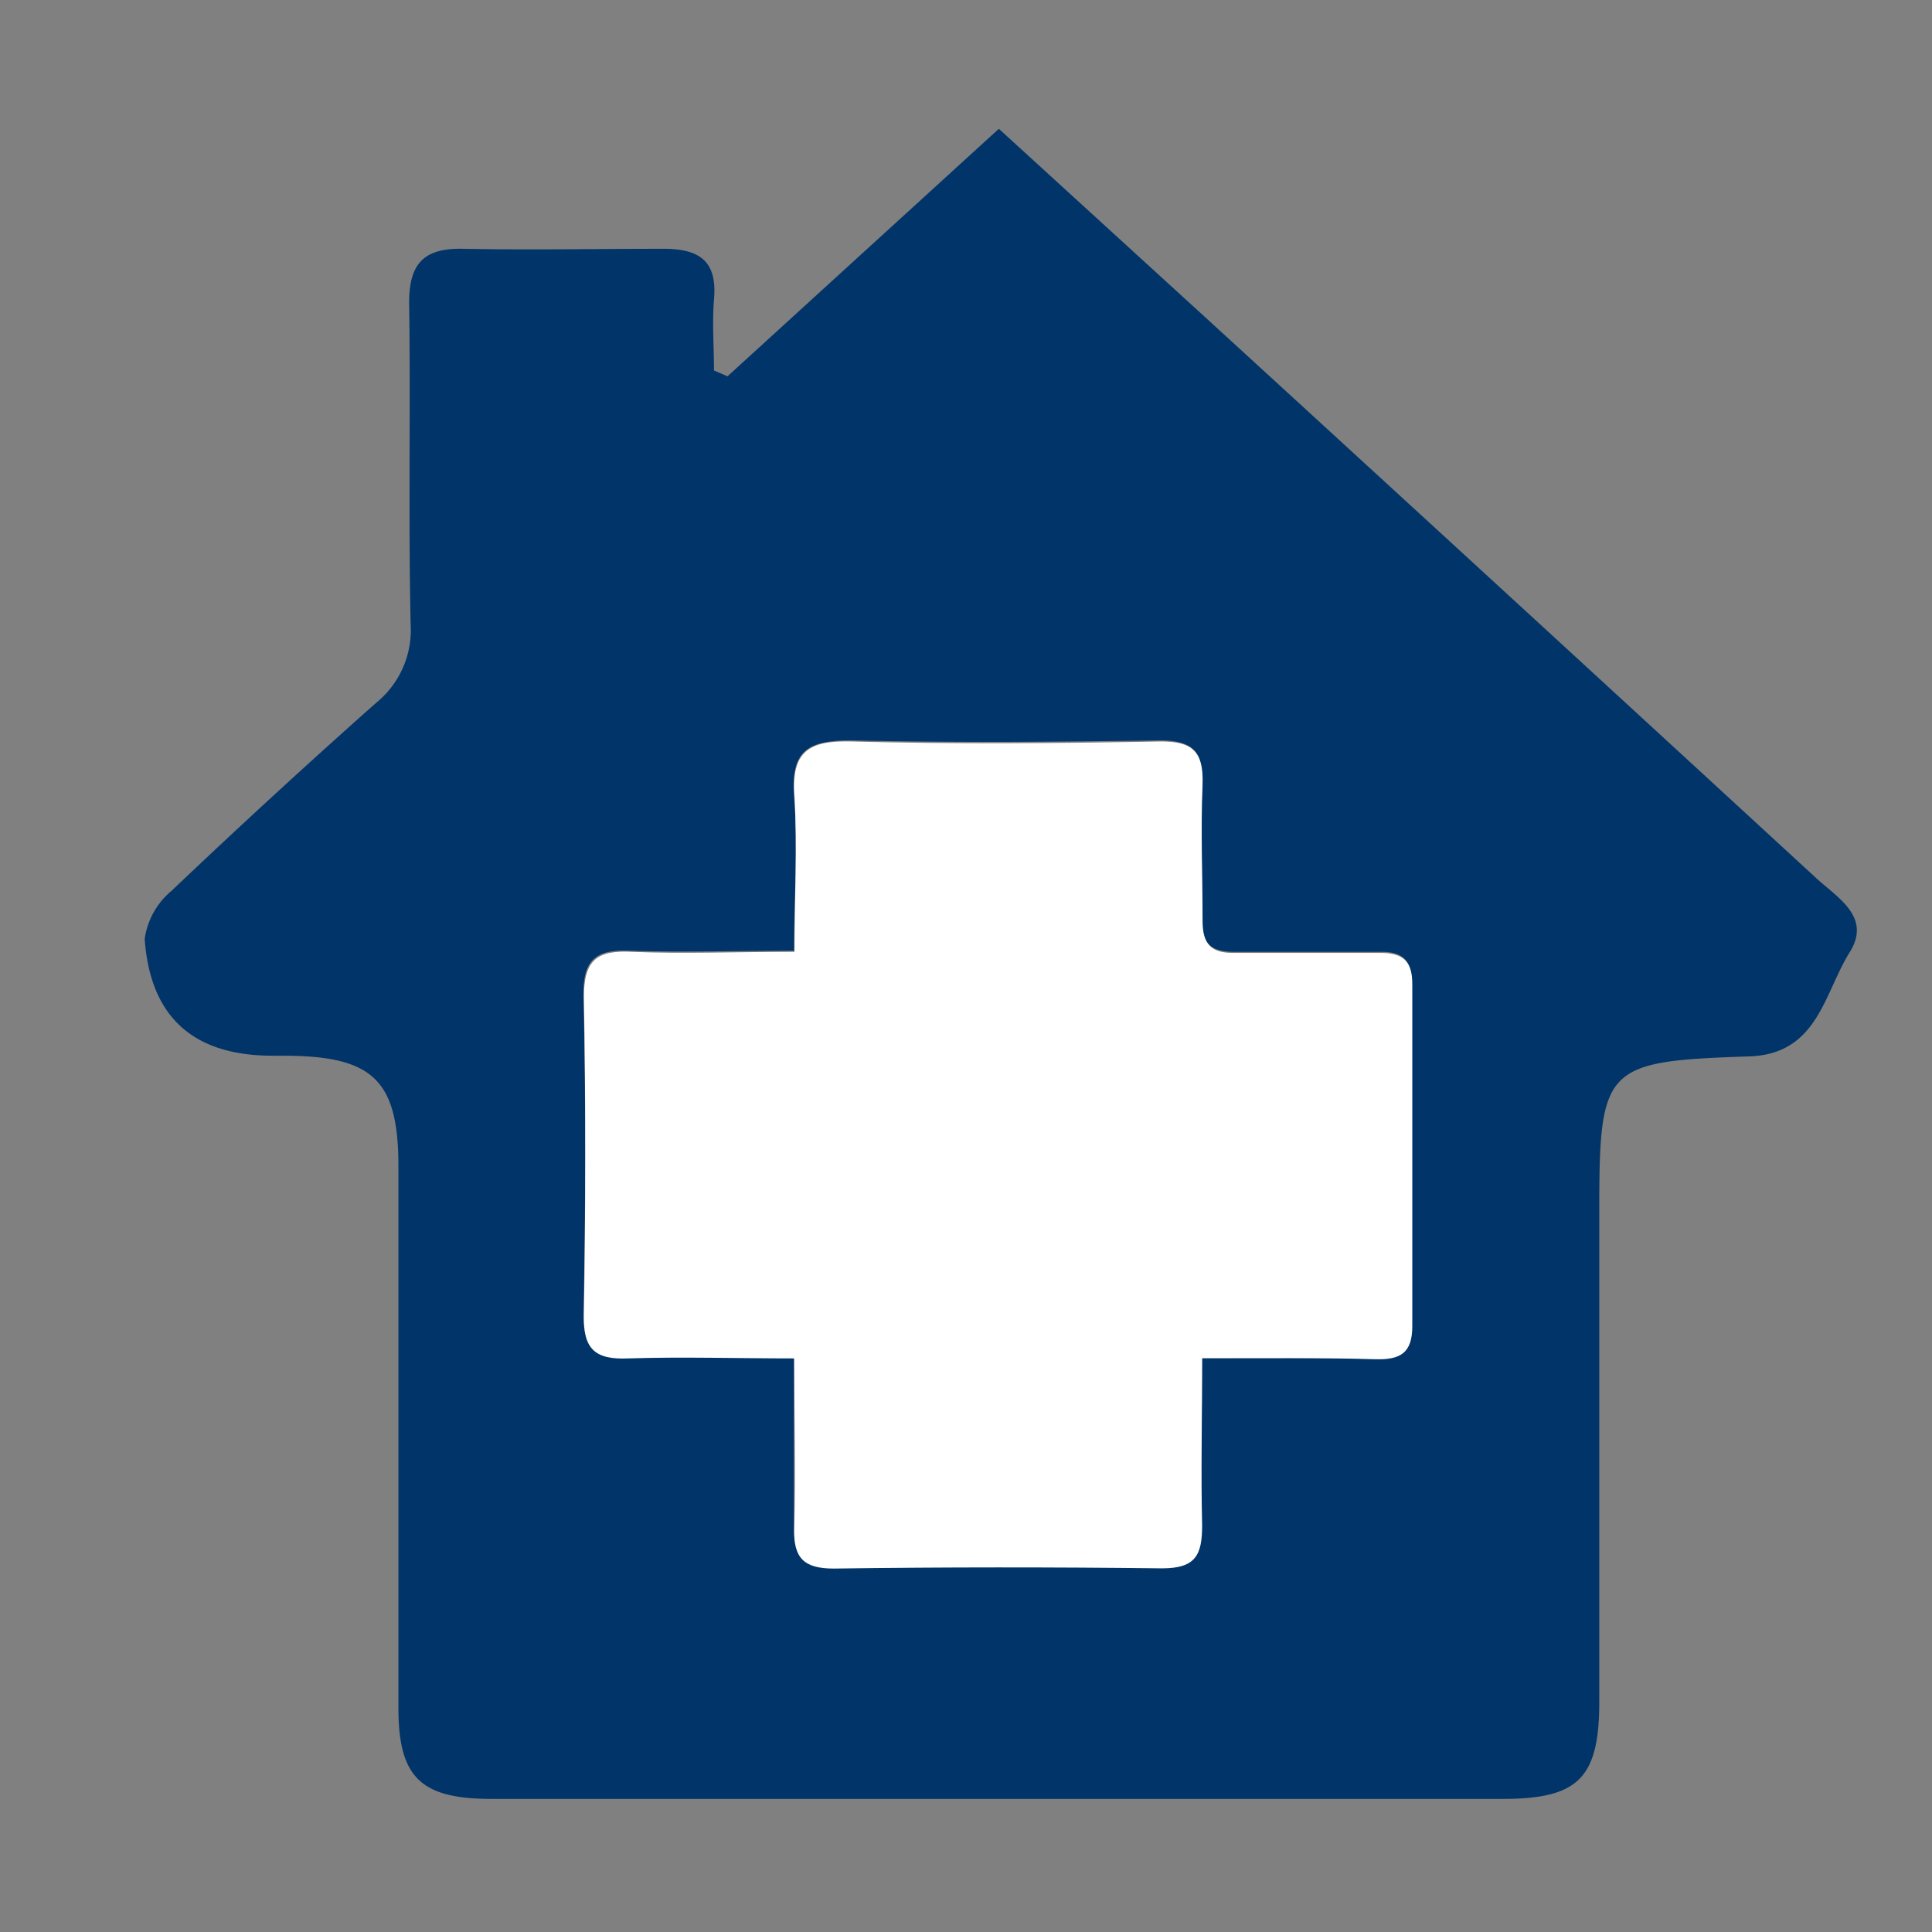
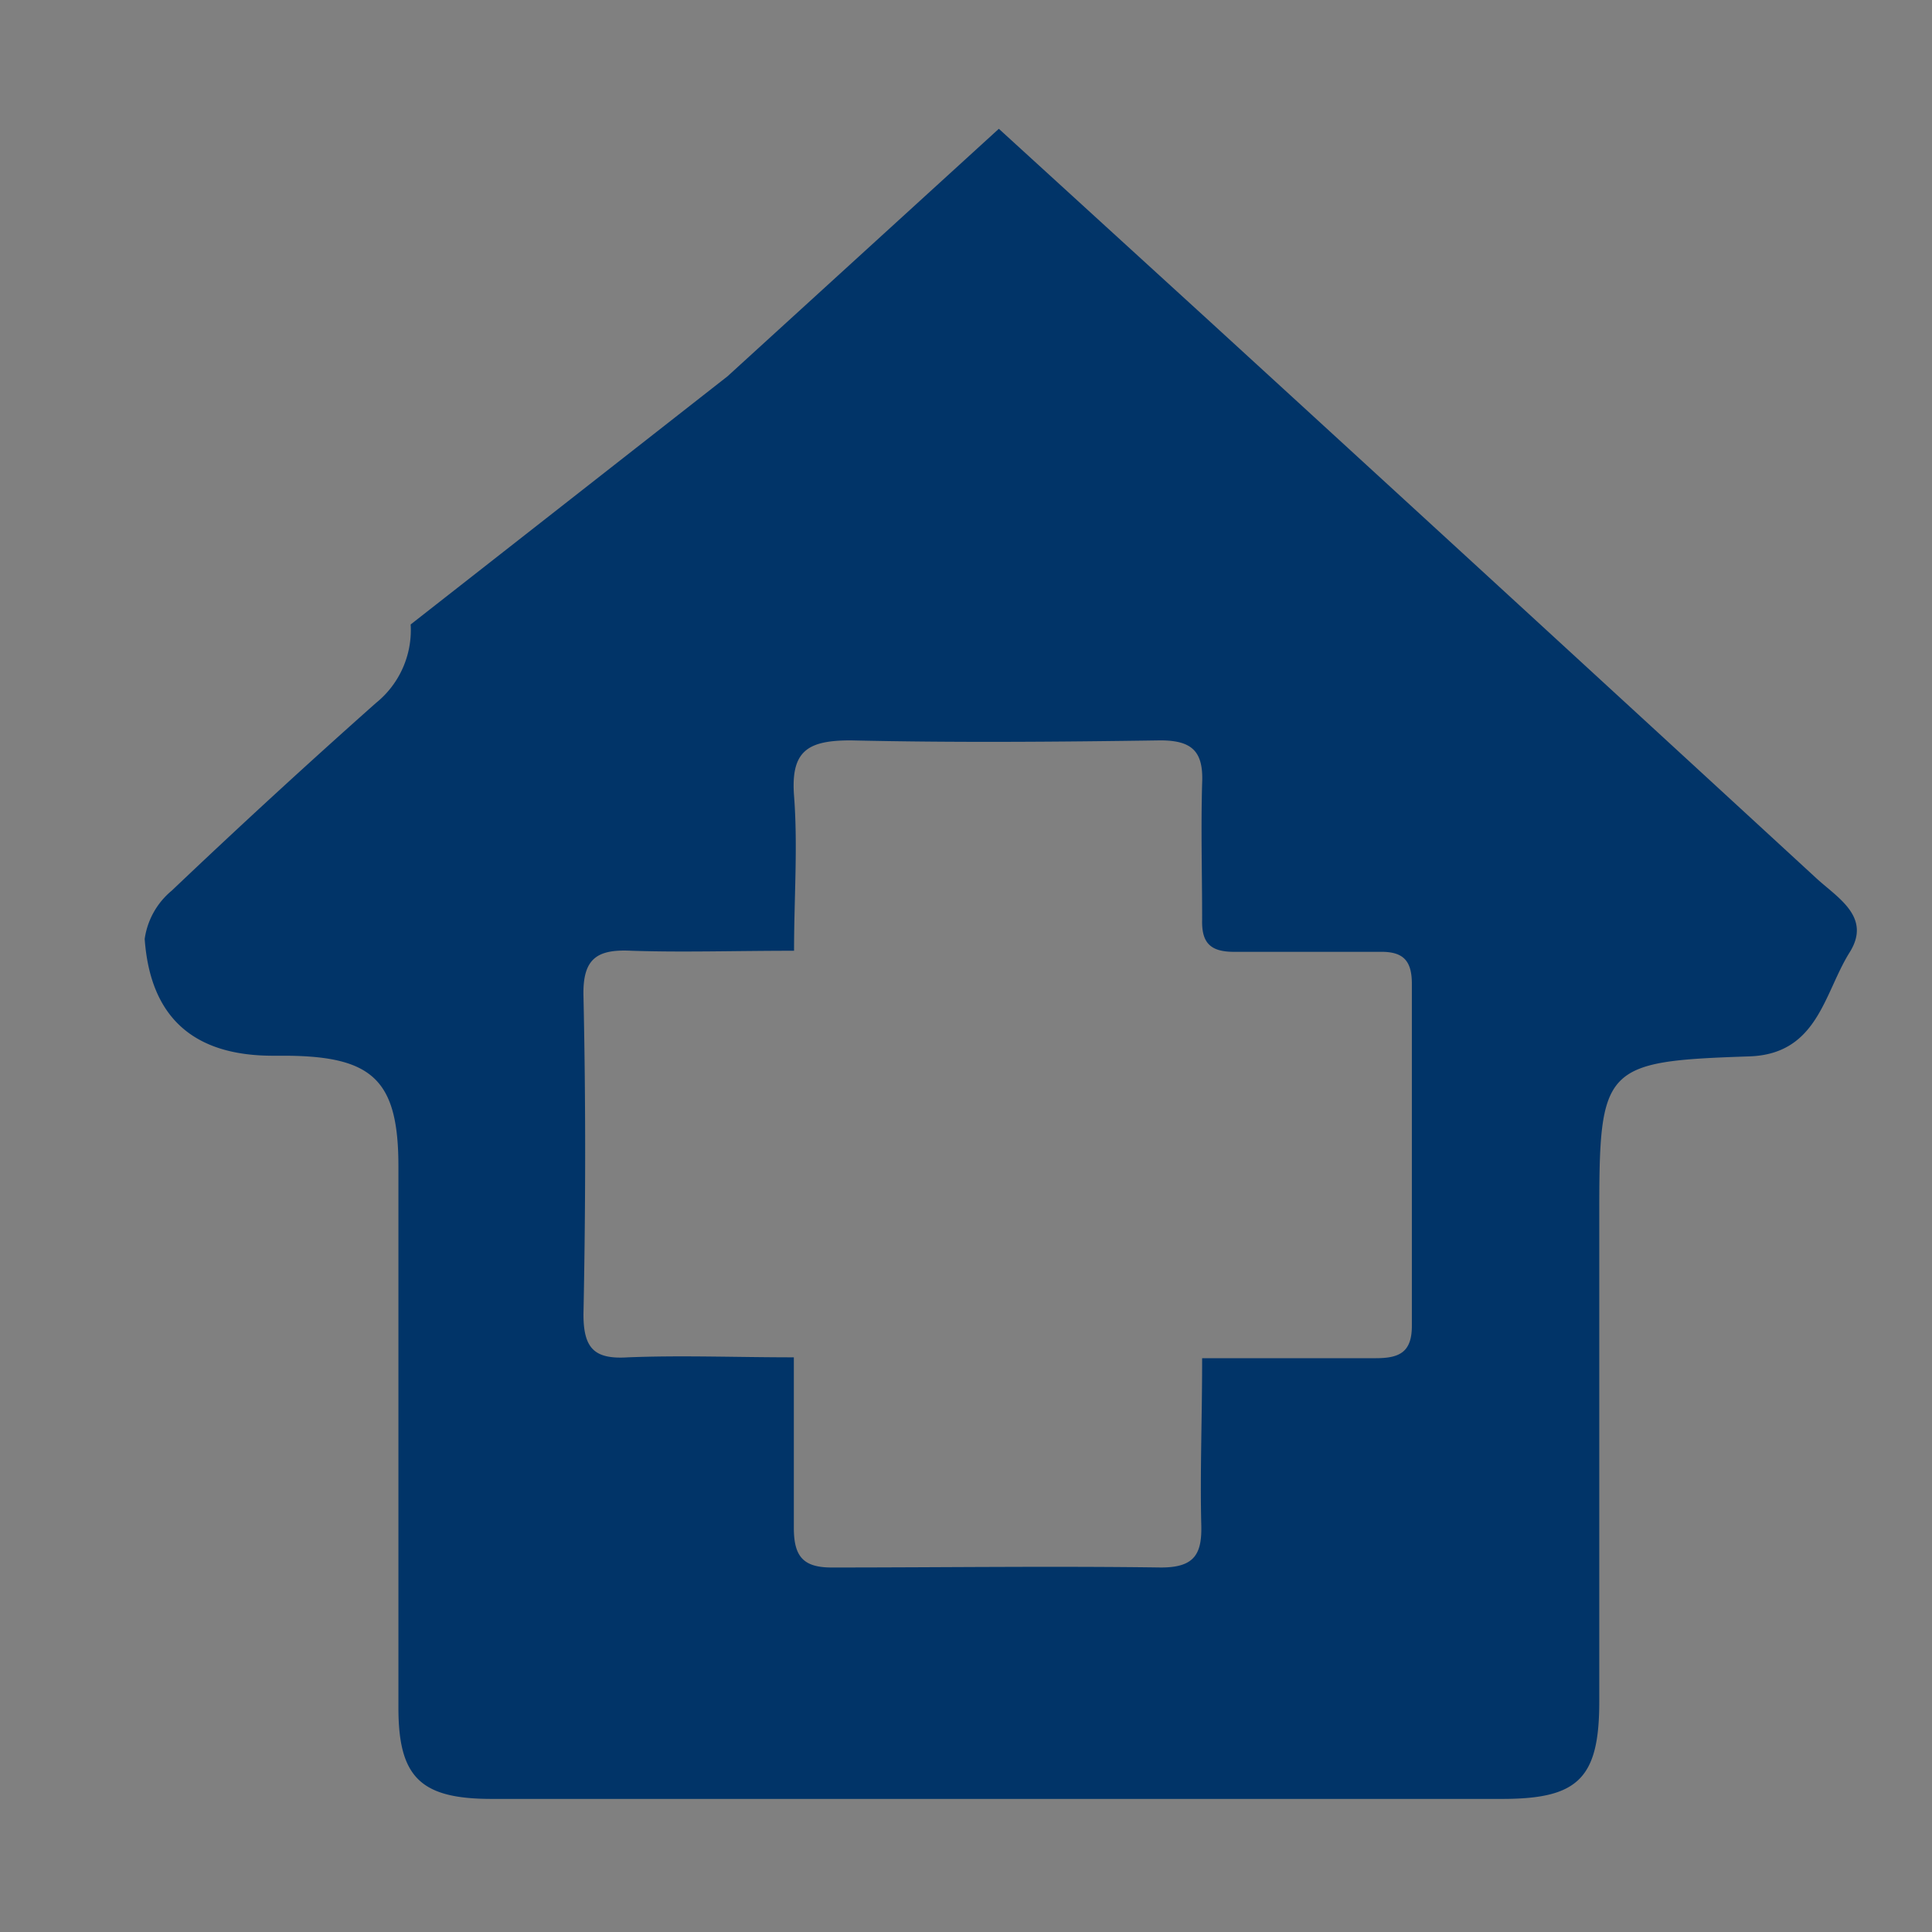
<svg xmlns="http://www.w3.org/2000/svg" id="Layer_1" data-name="Layer 1" viewBox="0 0 90 90">
  <rect x="0" y="0" width="90" height="90" fill="#808080" stroke="none" />
  <defs>
    <style>.cls-1{fill:#013468;}.cls-2{fill:#fff;}</style>
  </defs>
-   <path class="cls-1" d="M33.89,17.53,46.53,6l9.67,8.83q14.2,13,28.41,26.08c1,.92,2.59,1.81,1.55,3.46-1.19,1.9-1.48,4.73-4.66,4.84-6.84.23-7,.46-7,7.4q0,11.32,0,22.67c0,3.58-1,4.52-4.52,4.52q-23.53,0-47.08,0c-3.3,0-4.34-1-4.34-4.24,0-8.41,0-16.81,0-25.22,0-4-1.17-5.13-5.21-5.16h-.64C9,49.18,7,47.38,6.74,43.74A3.57,3.57,0,0,1,8,41.49q4.68-4.45,9.51-8.74a4.36,4.36,0,0,0,1.62-3.66c-.11-5,0-10-.07-15,0-1.86.73-2.54,2.52-2.5,3.11.06,6.22,0,9.33,0,1.69,0,2.51.58,2.35,2.36-.09,1.09,0,2.21,0,3.31ZM56,63.27c2.89,0,5.49,0,8.09,0,1.11,0,1.69-.28,1.68-1.54,0-5.3,0-10.6,0-15.9,0-1.09-.41-1.51-1.49-1.49-2.27,0-4.53,0-6.79,0-1.09,0-1.52-.4-1.49-1.5,0-2.12-.06-4.24,0-6.35.07-1.49-.47-2-1.95-2-4.8.07-9.61.11-14.42,0-2,0-2.8.48-2.64,2.59.18,2.35,0,4.73,0,7.21-2.77,0-5.17.08-7.57,0-1.6-.08-2.28.35-2.24,2.1.11,5,.1,9.9,0,14.84,0,1.61.53,2.1,2.08,2,2.51-.1,5,0,7.72,0,0,2.87,0,5.41,0,7.94,0,1.36.45,1.87,1.84,1.85,5.09,0,10.18-.07,15.27,0,1.56,0,1.91-.63,1.87-2C55.9,68.59,56,66.13,56,63.27Z" />
-   <path class="cls-2" d="M56,63.27c0,2.86-.06,5.32,0,7.79,0,1.39-.31,2-1.87,2C49,73,43.93,73,38.84,73.07c-1.39,0-1.88-.49-1.84-1.85.07-2.53,0-5.07,0-7.94-2.69,0-5.21-.08-7.72,0-1.55.07-2.11-.42-2.08-2,.08-4.94.09-9.89,0-14.84,0-1.75.64-2.18,2.24-2.1,2.4.1,4.8,0,7.57,0,0-2.48.14-4.86,0-7.21-.16-2.11.65-2.64,2.64-2.59,4.81.13,9.62.09,14.42,0,1.48,0,2,.46,1.95,2-.09,2.11,0,4.23,0,6.35,0,1.1.4,1.52,1.49,1.5,2.26,0,4.52,0,6.79,0,1.08,0,1.5.4,1.49,1.49,0,5.3,0,10.6,0,15.9,0,1.26-.57,1.56-1.68,1.54C61.45,63.24,58.85,63.27,56,63.27Z" />
+   <path class="cls-1" d="M33.89,17.53,46.53,6l9.67,8.83q14.2,13,28.41,26.08c1,.92,2.59,1.81,1.55,3.46-1.19,1.9-1.48,4.73-4.66,4.84-6.84.23-7,.46-7,7.4q0,11.32,0,22.67c0,3.58-1,4.52-4.52,4.52q-23.53,0-47.08,0c-3.3,0-4.34-1-4.34-4.24,0-8.41,0-16.81,0-25.22,0-4-1.17-5.13-5.21-5.16h-.64C9,49.18,7,47.38,6.74,43.74A3.57,3.57,0,0,1,8,41.49q4.68-4.45,9.51-8.74a4.36,4.36,0,0,0,1.62-3.66ZM56,63.27c2.89,0,5.49,0,8.09,0,1.11,0,1.69-.28,1.68-1.54,0-5.3,0-10.6,0-15.9,0-1.09-.41-1.51-1.49-1.49-2.27,0-4.53,0-6.79,0-1.09,0-1.52-.4-1.49-1.5,0-2.12-.06-4.24,0-6.35.07-1.49-.47-2-1.95-2-4.8.07-9.61.11-14.42,0-2,0-2.8.48-2.64,2.59.18,2.35,0,4.73,0,7.21-2.77,0-5.17.08-7.57,0-1.6-.08-2.28.35-2.24,2.1.11,5,.1,9.9,0,14.84,0,1.61.53,2.1,2.08,2,2.51-.1,5,0,7.72,0,0,2.87,0,5.41,0,7.94,0,1.36.45,1.87,1.84,1.85,5.09,0,10.18-.07,15.27,0,1.56,0,1.91-.63,1.87-2C55.9,68.59,56,66.13,56,63.27Z" />
</svg>